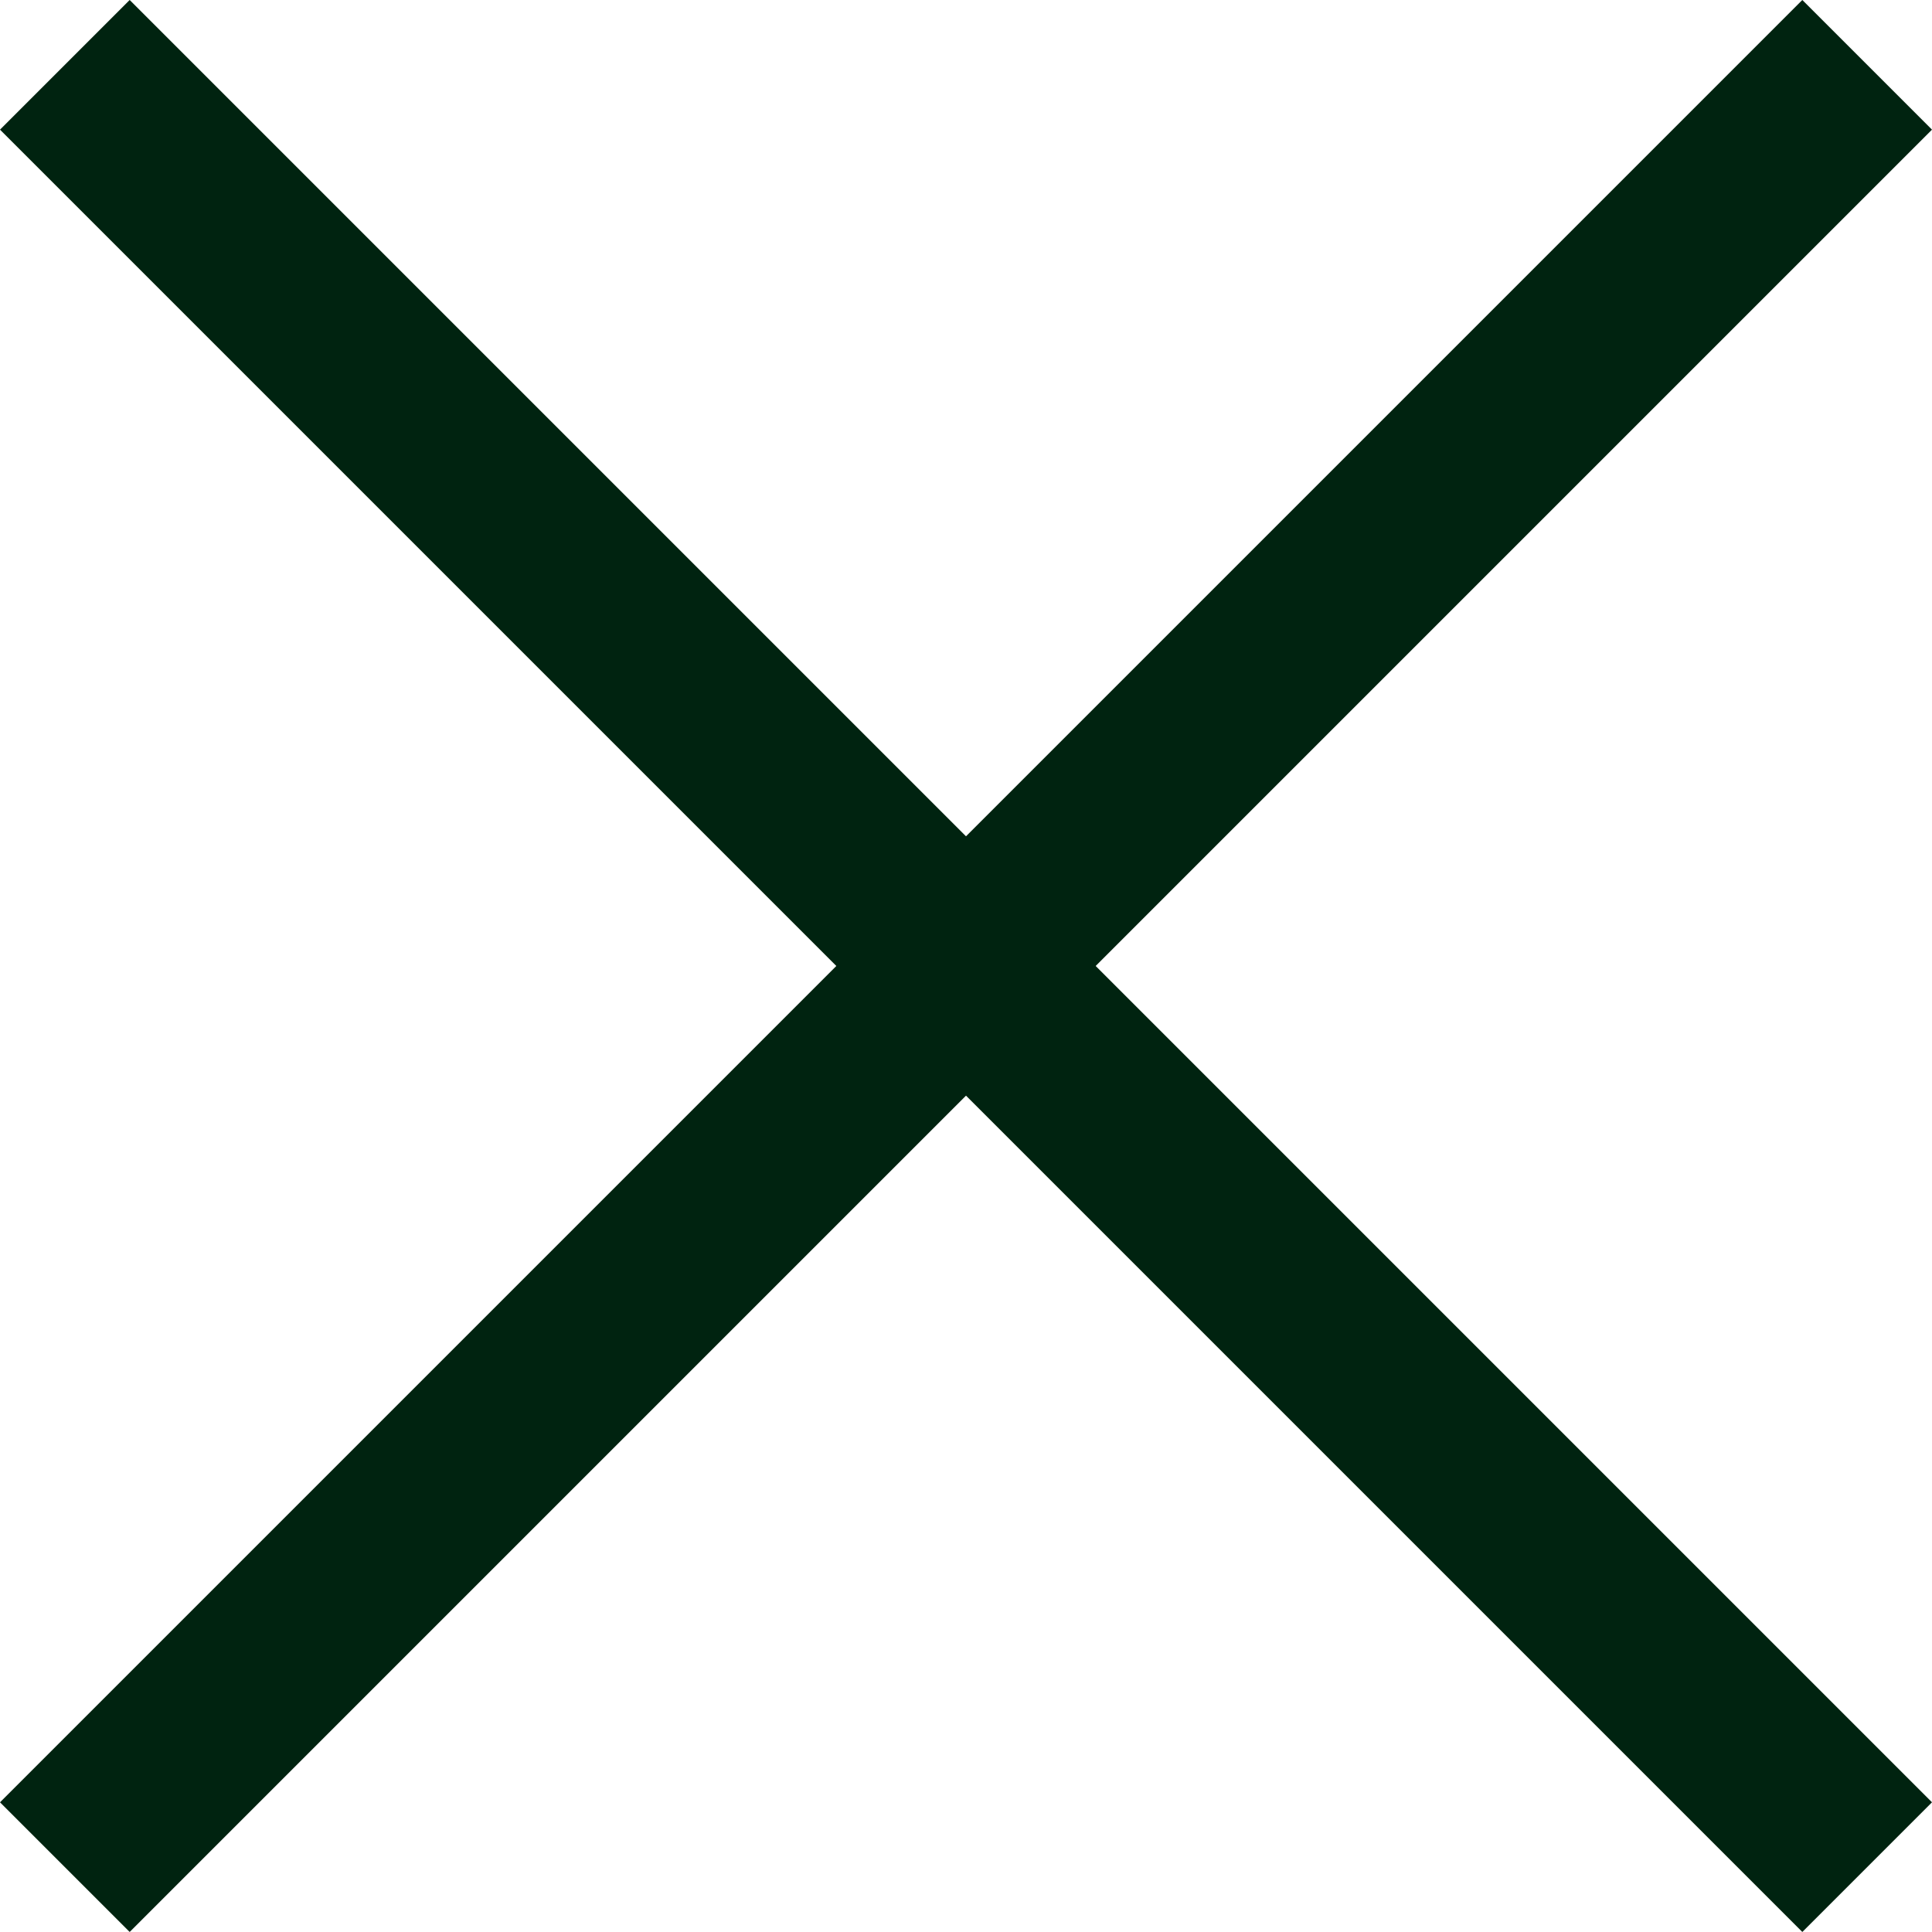
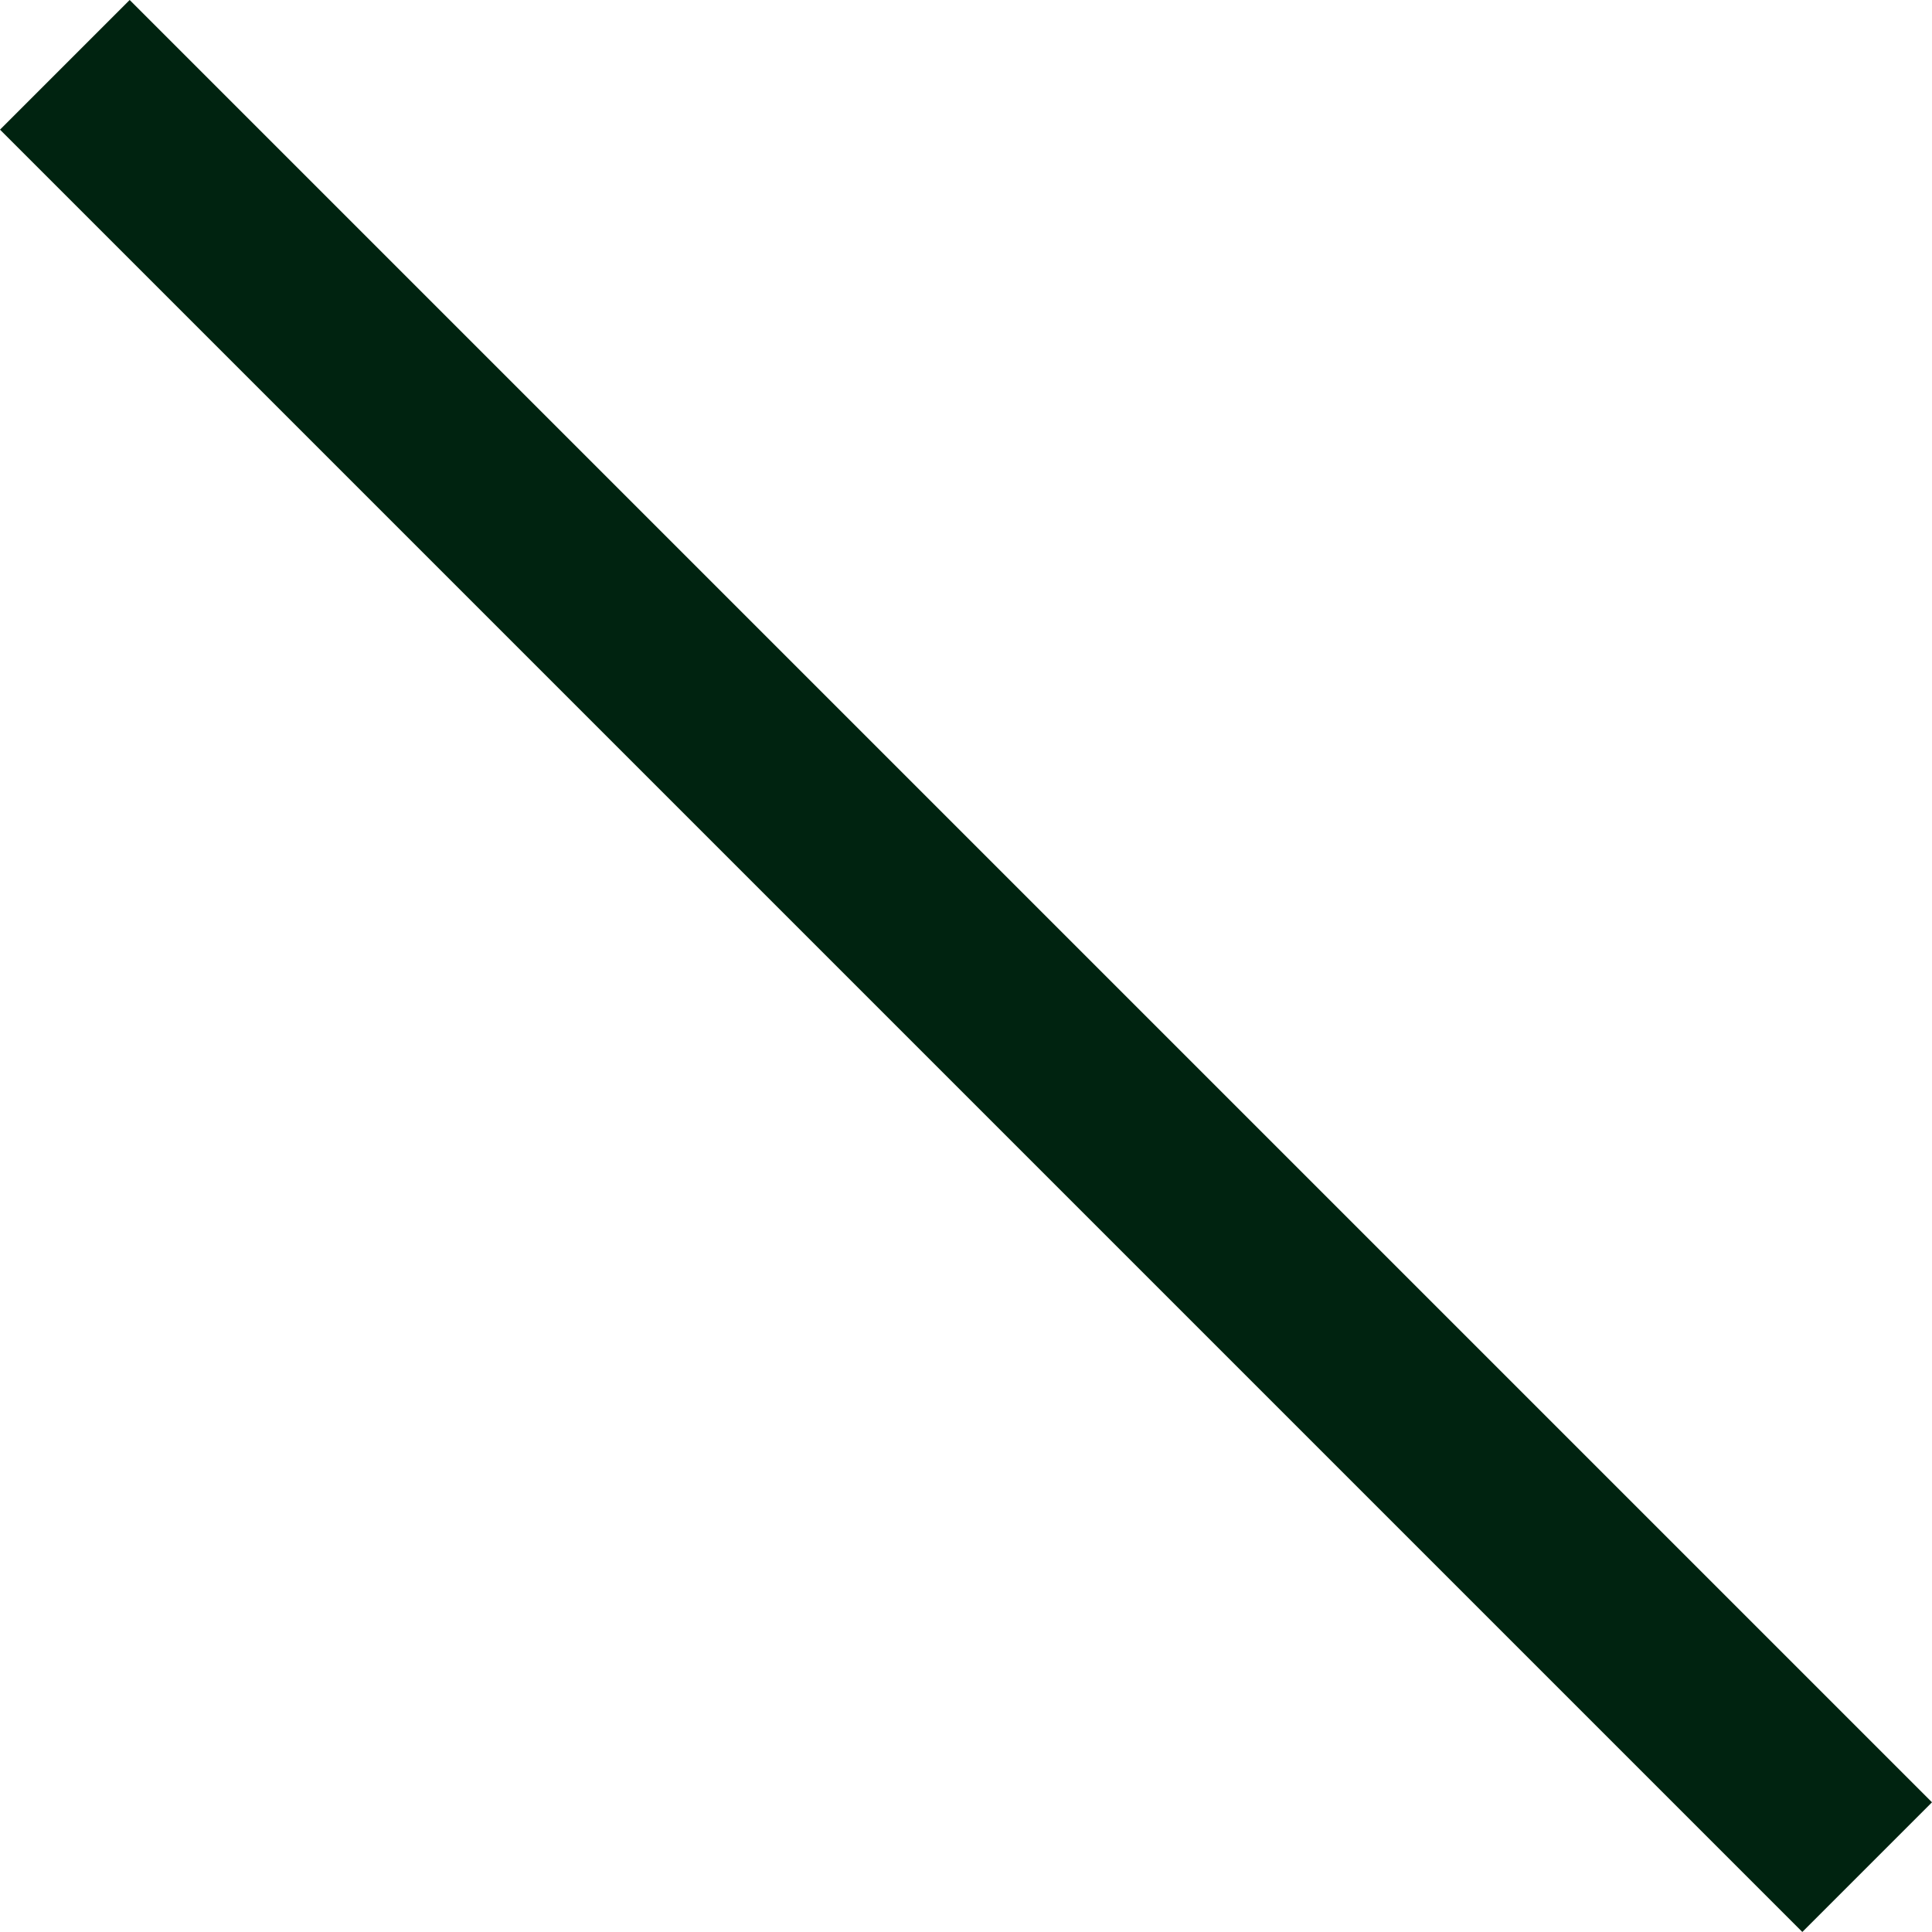
<svg xmlns="http://www.w3.org/2000/svg" width="10.536" height="10.536" viewBox="0 0 10.536 10.536">
  <g id="Groupe_741" data-name="Groupe 741" transform="translate(2799.754 -4726.62) rotate(45)">
    <line id="Ligne_60" data-name="Ligne 60" x2="13.9" transform="translate(1363 5321.95)" fill="none" stroke="#002310" stroke-width="1" />
-     <line id="Ligne_61" data-name="Ligne 61" x2="13.9" transform="translate(1369.95 5315) rotate(90)" fill="none" stroke="#002310" stroke-width="1" />
  </g>
</svg>